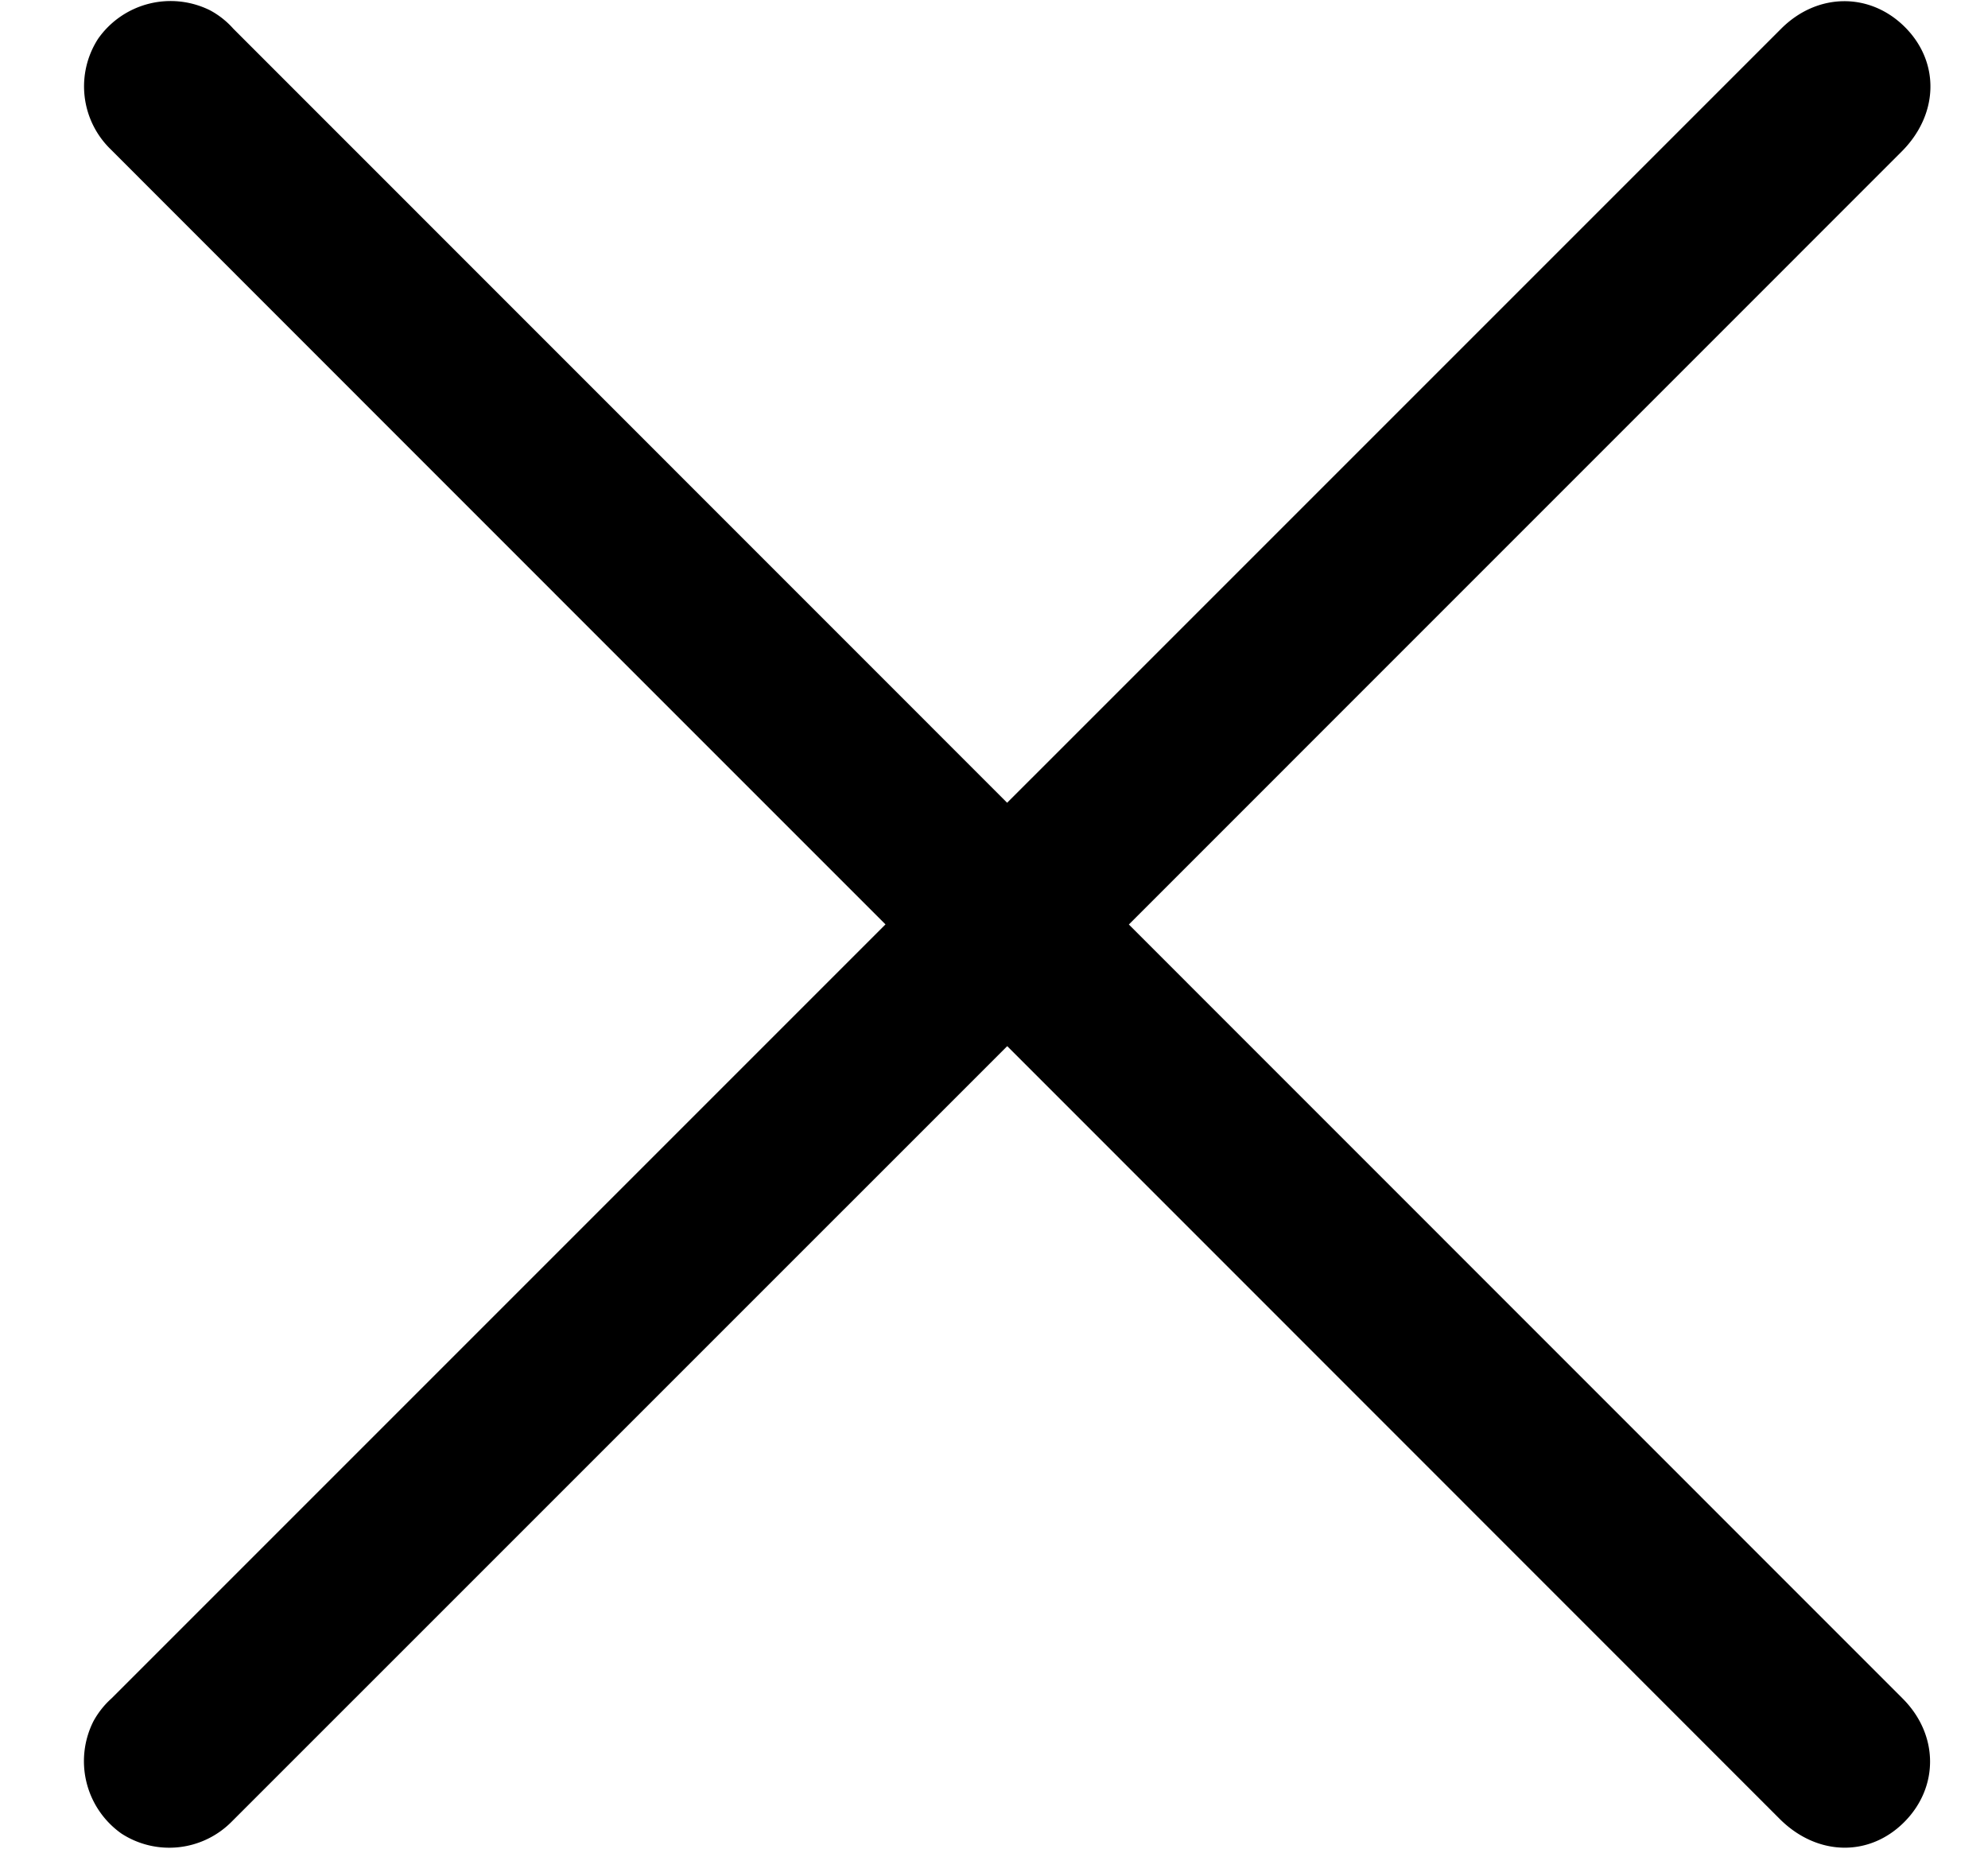
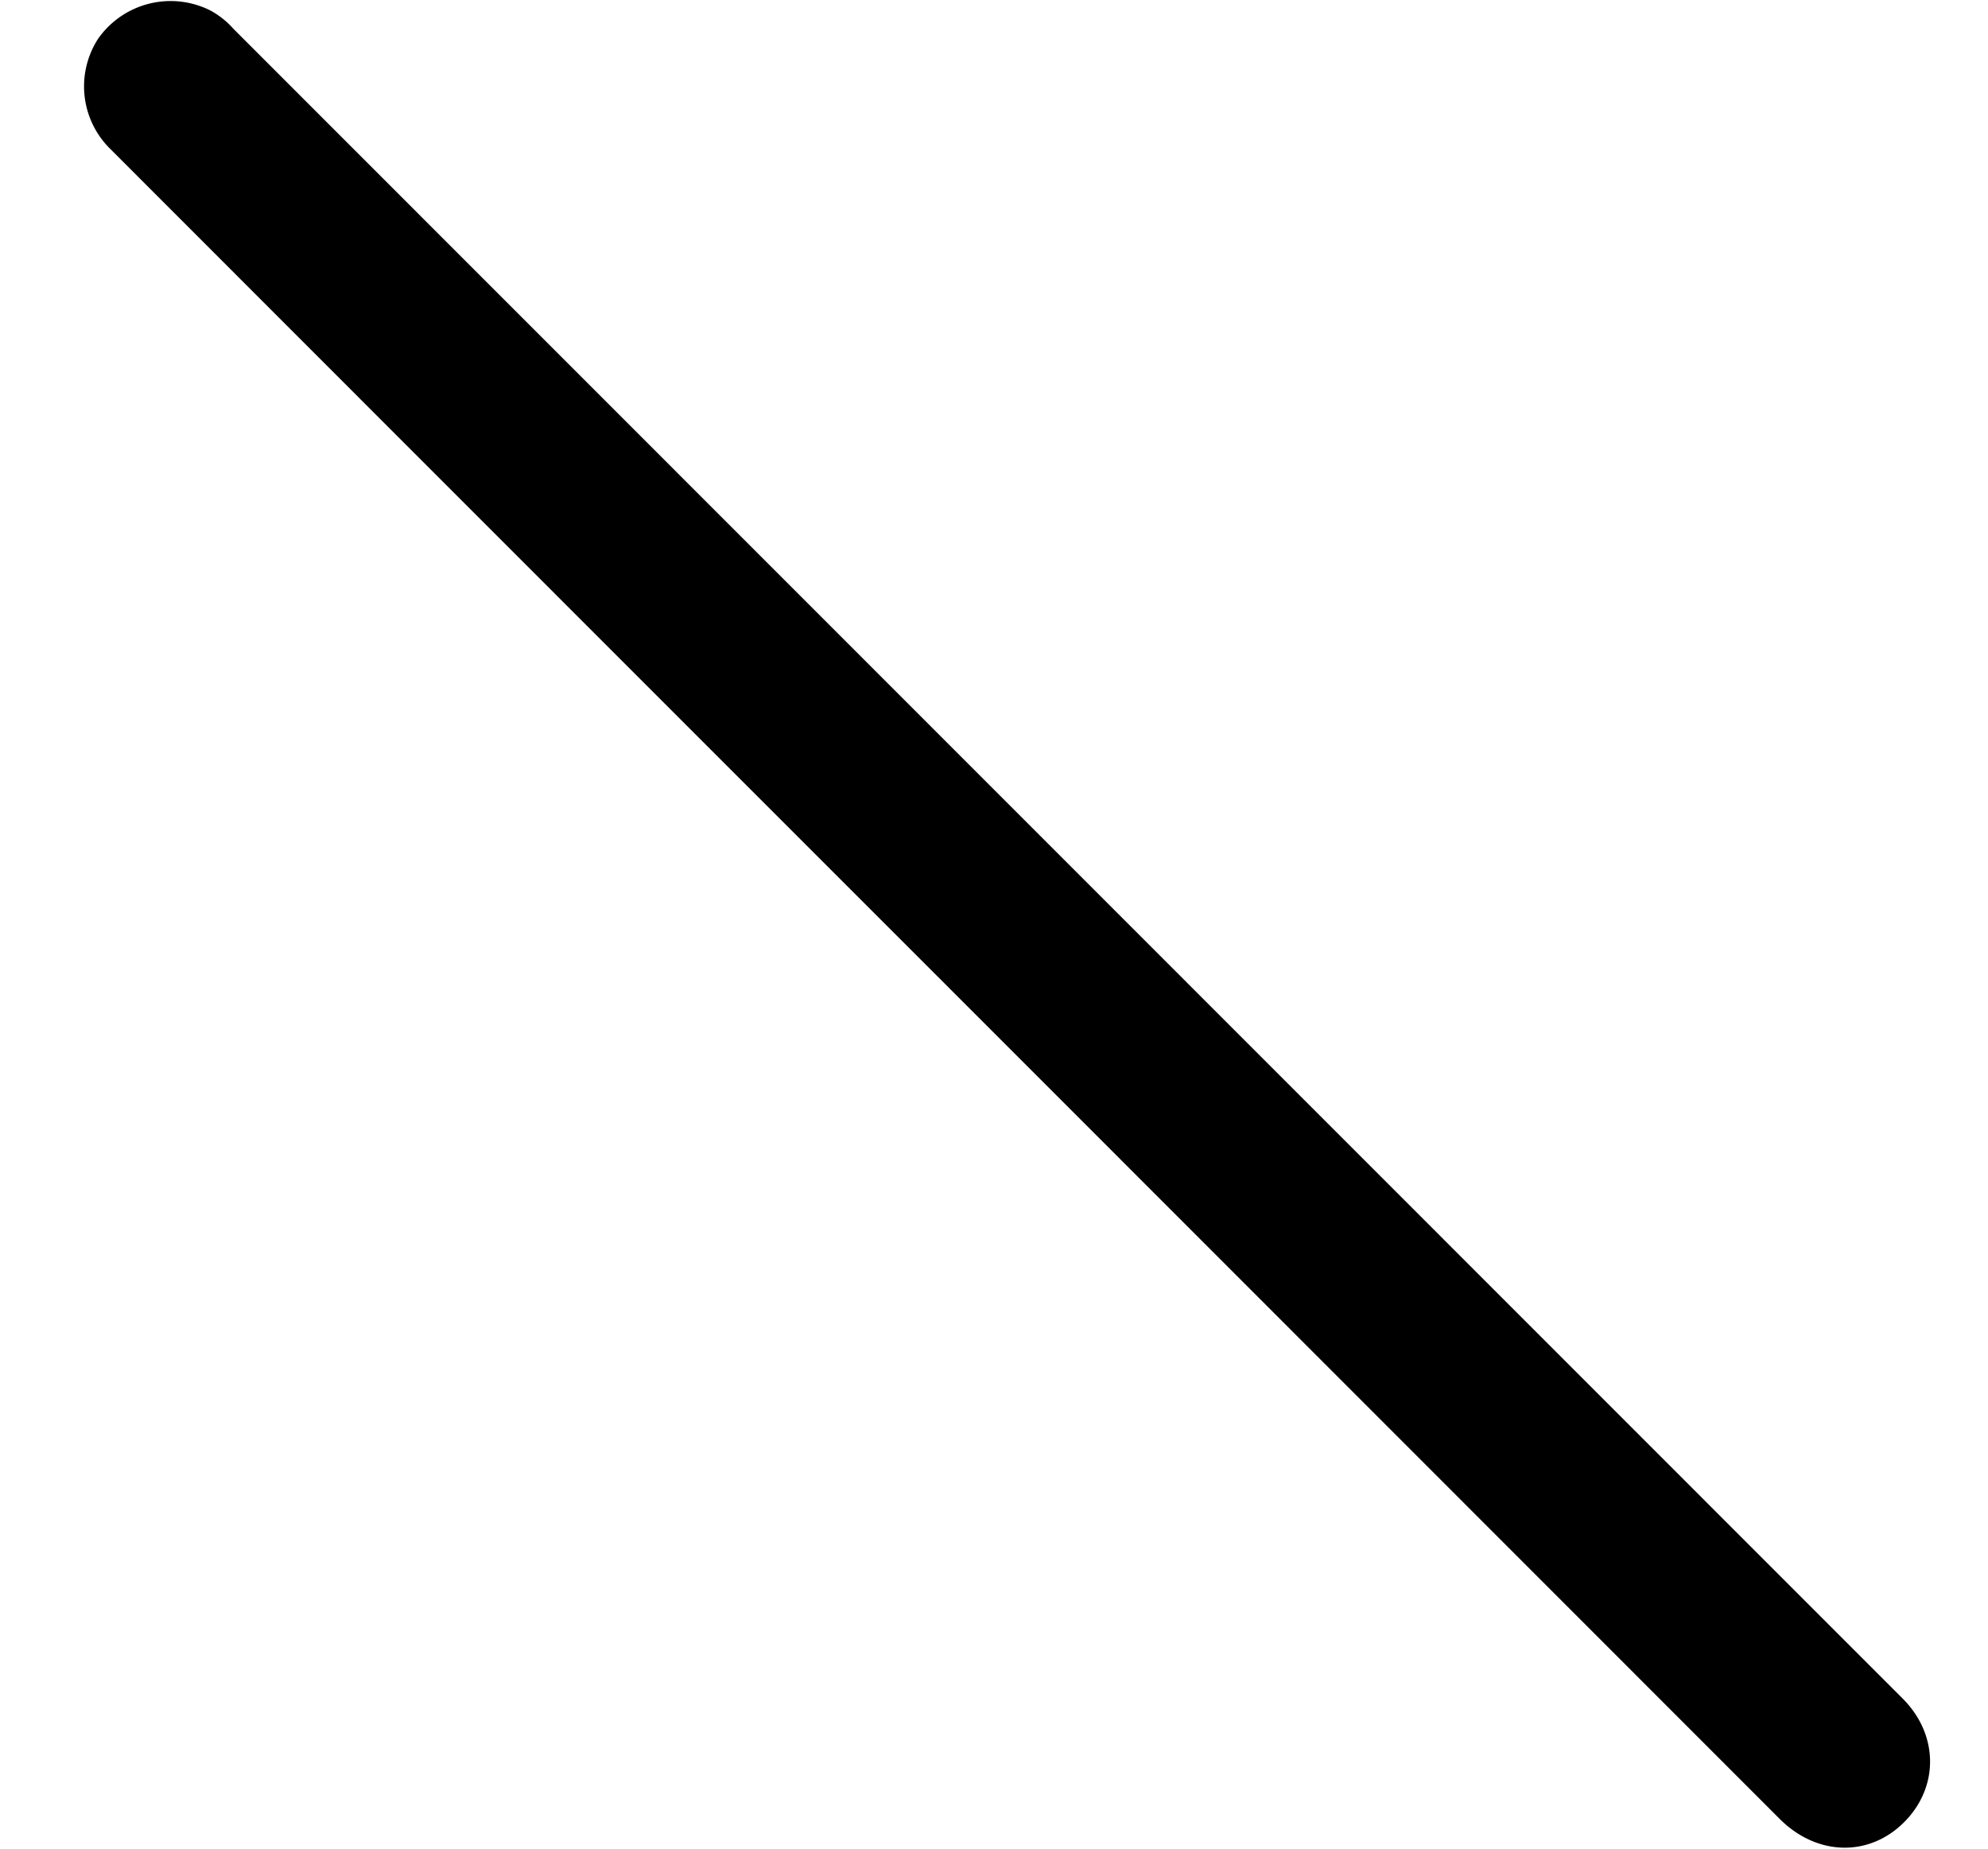
<svg xmlns="http://www.w3.org/2000/svg" viewBox="0 0 229 213">
  <g id="Ebene_2" data-name="Ebene 2">
    <path d="M12.72,17.17q48.06,48.09,96.15,96.17L205,209.5c4.27,4.27,10.25,4.43,14.3.42s4.07-10.09-.15-14.3Q123,99.45,26.87,3.3a9.72,9.72,0,0,0-2.65-2.1A10.2,10.2,0,0,0,11.31,4.45,10.1,10.1,0,0,0,12.72,17.17Z" />
-     <path d="M26.72,209.79l96.17-96.16,96.16-96.17c4.27-4.27,4.43-10.25.42-14.3s-10.09-4.06-14.3.15L12.84,195.63a9.88,9.88,0,0,0-2.09,2.65A10.21,10.21,0,0,0,14,211.2,10.12,10.12,0,0,0,26.72,209.79Z" />
  </g>
</svg>